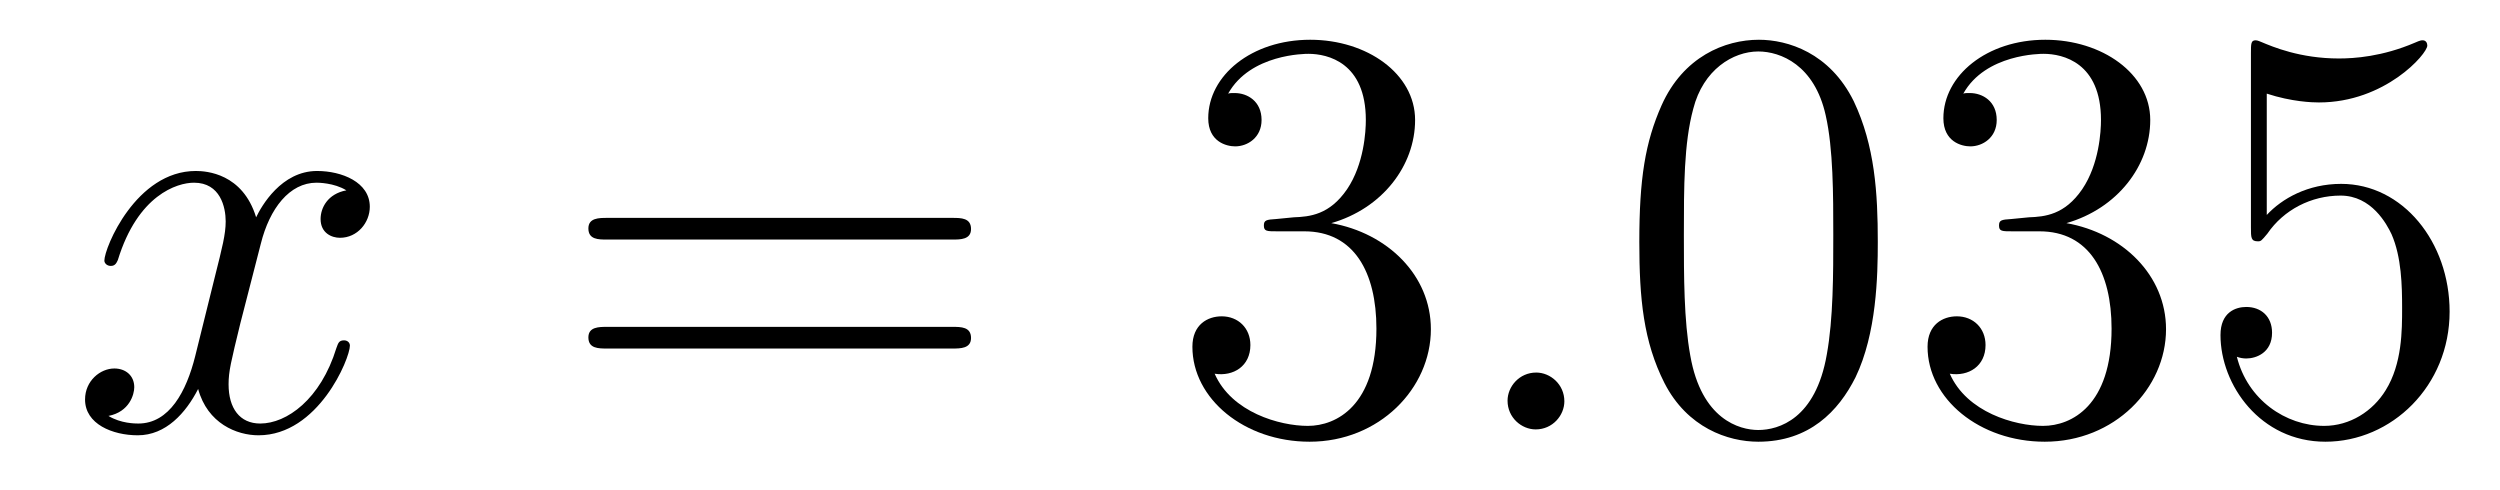
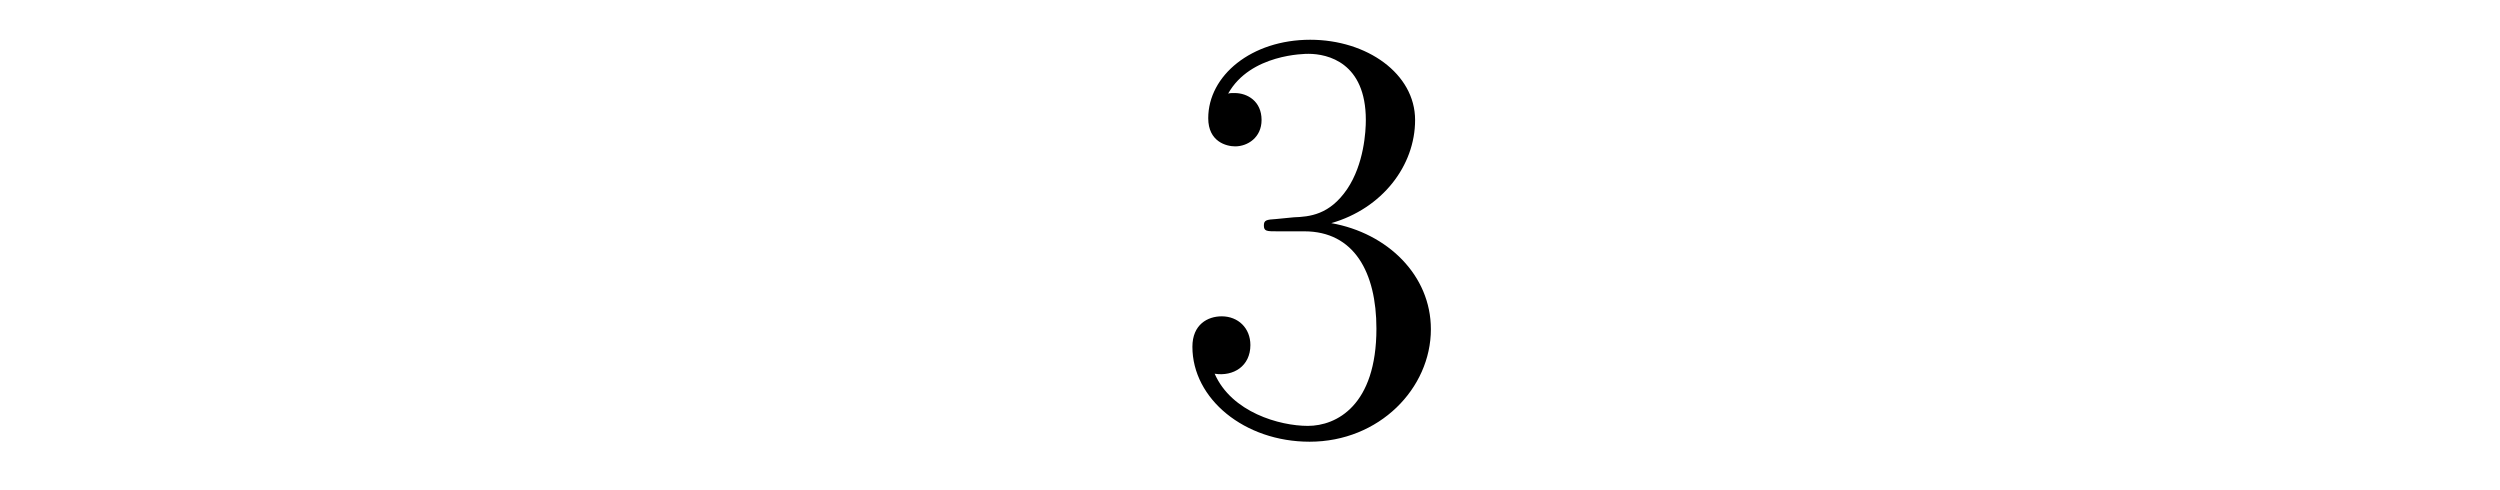
<svg xmlns="http://www.w3.org/2000/svg" height="10pt" version="1.1" viewBox="0 -10 51 10" width="51pt">
  <g id="page1">
    <g transform="matrix(1 0 0 1 -127 653)">
-       <path d="M134.066 -659.117C133.684 -659.046 133.54 -658.759 133.54 -658.532C133.54 -658.245 133.767 -658.149 133.935 -658.149C134.293 -658.149 134.544 -658.46 134.544 -658.782C134.544 -659.285 133.971 -659.512 133.468 -659.512C132.739 -659.512 132.333 -658.794 132.225 -658.567C131.95 -659.464 131.209 -659.512 130.994 -659.512C129.775 -659.512 129.129 -657.946 129.129 -657.683C129.129 -657.635 129.177 -657.575 129.261 -657.575C129.356 -657.575 129.38 -657.647 129.404 -657.695C129.811 -659.022 130.612 -659.273 130.958 -659.273C131.496 -659.273 131.604 -658.771 131.604 -658.484C131.604 -658.221 131.532 -657.946 131.388 -657.372L130.982 -655.734C130.803 -655.017 130.456 -654.36 129.822 -654.36C129.763 -654.36 129.464 -654.36 129.213 -654.515C129.643 -654.599 129.739 -654.957 129.739 -655.101C129.739 -655.34 129.56 -655.483 129.333 -655.483C129.046 -655.483 128.735 -655.232 128.735 -654.85C128.735 -654.348 129.297 -654.12 129.811 -654.12C130.384 -654.12 130.791 -654.575 131.042 -655.065C131.233 -654.36 131.831 -654.12 132.273 -654.12C133.493 -654.12 134.138 -655.687 134.138 -655.949C134.138 -656.009 134.09 -656.057 134.018 -656.057C133.911 -656.057 133.899 -655.997 133.863 -655.902C133.54 -654.85 132.847 -654.36 132.309 -654.36C131.891 -654.36 131.663 -654.67 131.663 -655.16C131.663 -655.423 131.711 -655.615 131.903 -656.404L132.321 -658.029C132.5 -658.747 132.907 -659.273 133.457 -659.273C133.481 -659.273 133.815 -659.273 134.066 -659.117Z" fill-rule="evenodd" />
-       <path d="M146.427 -658.113C146.594 -658.113 146.809 -658.113 146.809 -658.328C146.809 -658.555 146.606 -658.555 146.427 -658.555H139.386C139.218 -658.555 139.003 -658.555 139.003 -658.34C139.003 -658.113 139.206 -658.113 139.386 -658.113H146.427ZM146.427 -655.89C146.594 -655.89 146.809 -655.89 146.809 -656.105C146.809 -656.332 146.606 -656.332 146.427 -656.332H139.386C139.218 -656.332 139.003 -656.332 139.003 -656.117C139.003 -655.89 139.206 -655.89 139.386 -655.89H146.427Z" fill-rule="evenodd" />
      <path d="M153.035 -658.532C152.831 -658.52 152.783 -658.507 152.783 -658.4C152.783 -658.281 152.843 -658.281 153.058 -658.281H153.608C154.624 -658.281 155.079 -657.444 155.079 -656.296C155.079 -654.73 154.266 -654.312 153.68 -654.312C153.106 -654.312 152.126 -654.587 151.779 -655.376C152.162 -655.316 152.508 -655.531 152.508 -655.961C152.508 -656.308 152.257 -656.547 151.923 -656.547C151.636 -656.547 151.325 -656.38 151.325 -655.926C151.325 -654.862 152.389 -653.989 153.716 -653.989C155.138 -653.989 156.19 -655.077 156.19 -656.284C156.19 -657.384 155.306 -658.245 154.158 -658.448C155.198 -658.747 155.868 -659.619 155.868 -660.552C155.868 -661.496 154.887 -662.189 153.728 -662.189C152.532 -662.189 151.648 -661.46 151.648 -660.588C151.648 -660.109 152.018 -660.014 152.198 -660.014C152.449 -660.014 152.736 -660.193 152.736 -660.552C152.736 -660.934 152.449 -661.102 152.186 -661.102C152.114 -661.102 152.09 -661.102 152.054 -661.09C152.508 -661.902 153.632 -661.902 153.692 -661.902C154.086 -661.902 154.863 -661.723 154.863 -660.552C154.863 -660.325 154.828 -659.655 154.481 -659.141C154.122 -658.615 153.716 -658.579 153.393 -658.567L153.035 -658.532Z" fill-rule="evenodd" />
-       <path d="M158.913 -654.814C158.913 -655.16 158.626 -655.4 158.339 -655.4C157.993 -655.4 157.754 -655.113 157.754 -654.826C157.754 -654.479 158.041 -654.24 158.328 -654.24C158.674 -654.24 158.913 -654.527 158.913 -654.814Z" fill-rule="evenodd" />
-       <path d="M165.307 -658.065C165.307 -659.058 165.248 -660.026 164.817 -660.934C164.327 -661.927 163.466 -662.189 162.881 -662.189C162.187 -662.189 161.339 -661.843 160.896 -660.851C160.562 -660.097 160.442 -659.356 160.442 -658.065C160.442 -656.906 160.526 -656.033 160.956 -655.184C161.422 -654.276 162.247 -653.989 162.869 -653.989C163.909 -653.989 164.506 -654.611 164.853 -655.304C165.284 -656.2 165.307 -657.372 165.307 -658.065ZM162.869 -654.228C162.486 -654.228 161.709 -654.443 161.482 -655.746C161.351 -656.463 161.351 -657.372 161.351 -658.209C161.351 -659.189 161.351 -660.073 161.542 -660.779C161.745 -661.58 162.355 -661.95 162.869 -661.95C163.323 -661.95 164.016 -661.675 164.244 -660.648C164.399 -659.966 164.399 -659.022 164.399 -658.209C164.399 -657.408 164.399 -656.499 164.267 -655.77C164.04 -654.455 163.287 -654.228 162.869 -654.228ZM168.032 -658.532C167.828 -658.52 167.78 -658.507 167.78 -658.4C167.78 -658.281 167.84 -658.281 168.055 -658.281H168.605C169.621 -658.281 170.076 -657.444 170.076 -656.296C170.076 -654.73 169.263 -654.312 168.677 -654.312C168.103 -654.312 167.123 -654.587 166.776 -655.376C167.159 -655.316 167.505 -655.531 167.505 -655.961C167.505 -656.308 167.254 -656.547 166.92 -656.547C166.633 -656.547 166.322 -656.38 166.322 -655.926C166.322 -654.862 167.386 -653.989 168.713 -653.989C170.135 -653.989 171.187 -655.077 171.187 -656.284C171.187 -657.384 170.303 -658.245 169.155 -658.448C170.195 -658.747 170.865 -659.619 170.865 -660.552C170.865 -661.496 169.884 -662.189 168.725 -662.189C167.529 -662.189 166.645 -661.46 166.645 -660.588C166.645 -660.109 167.015 -660.014 167.195 -660.014C167.446 -660.014 167.733 -660.193 167.733 -660.552C167.733 -660.934 167.446 -661.102 167.183 -661.102C167.111 -661.102 167.087 -661.102 167.051 -661.09C167.505 -661.902 168.629 -661.902 168.689 -661.902C169.083 -661.902 169.86 -661.723 169.86 -660.552C169.86 -660.325 169.825 -659.655 169.478 -659.141C169.119 -658.615 168.713 -658.579 168.39 -658.567L168.032 -658.532ZM173.242 -661.09C173.756 -660.922 174.174 -660.91 174.306 -660.91C175.657 -660.91 176.517 -661.902 176.517 -662.07C176.517 -662.118 176.493 -662.178 176.422 -662.178C176.398 -662.178 176.374 -662.178 176.266 -662.13C175.597 -661.843 175.023 -661.807 174.713 -661.807C173.923 -661.807 173.362 -662.046 173.134 -662.142C173.051 -662.178 173.027 -662.178 173.015 -662.178C172.919 -662.178 172.919 -662.106 172.919 -661.914V-658.364C172.919 -658.149 172.919 -658.077 173.063 -658.077C173.123 -658.077 173.134 -658.089 173.254 -658.233C173.589 -658.723 174.151 -659.01 174.748 -659.01C175.382 -659.01 175.692 -658.424 175.788 -658.221C175.992 -657.754 176.003 -657.169 176.003 -656.714C176.003 -656.26 176.003 -655.579 175.669 -655.041C175.406 -654.611 174.939 -654.312 174.413 -654.312C173.624 -654.312 172.848 -654.85 172.632 -655.722C172.692 -655.698 172.764 -655.687 172.824 -655.687C173.027 -655.687 173.35 -655.806 173.35 -656.212C173.35 -656.547 173.123 -656.738 172.824 -656.738C172.608 -656.738 172.298 -656.631 172.298 -656.165C172.298 -655.148 173.111 -653.989 174.438 -653.989C175.788 -653.989 176.972 -655.125 176.972 -656.643C176.972 -658.065 176.015 -659.249 174.76 -659.249C174.079 -659.249 173.553 -658.95 173.242 -658.615V-661.09Z" fill-rule="evenodd" />
    </g>
  </g>
</svg>